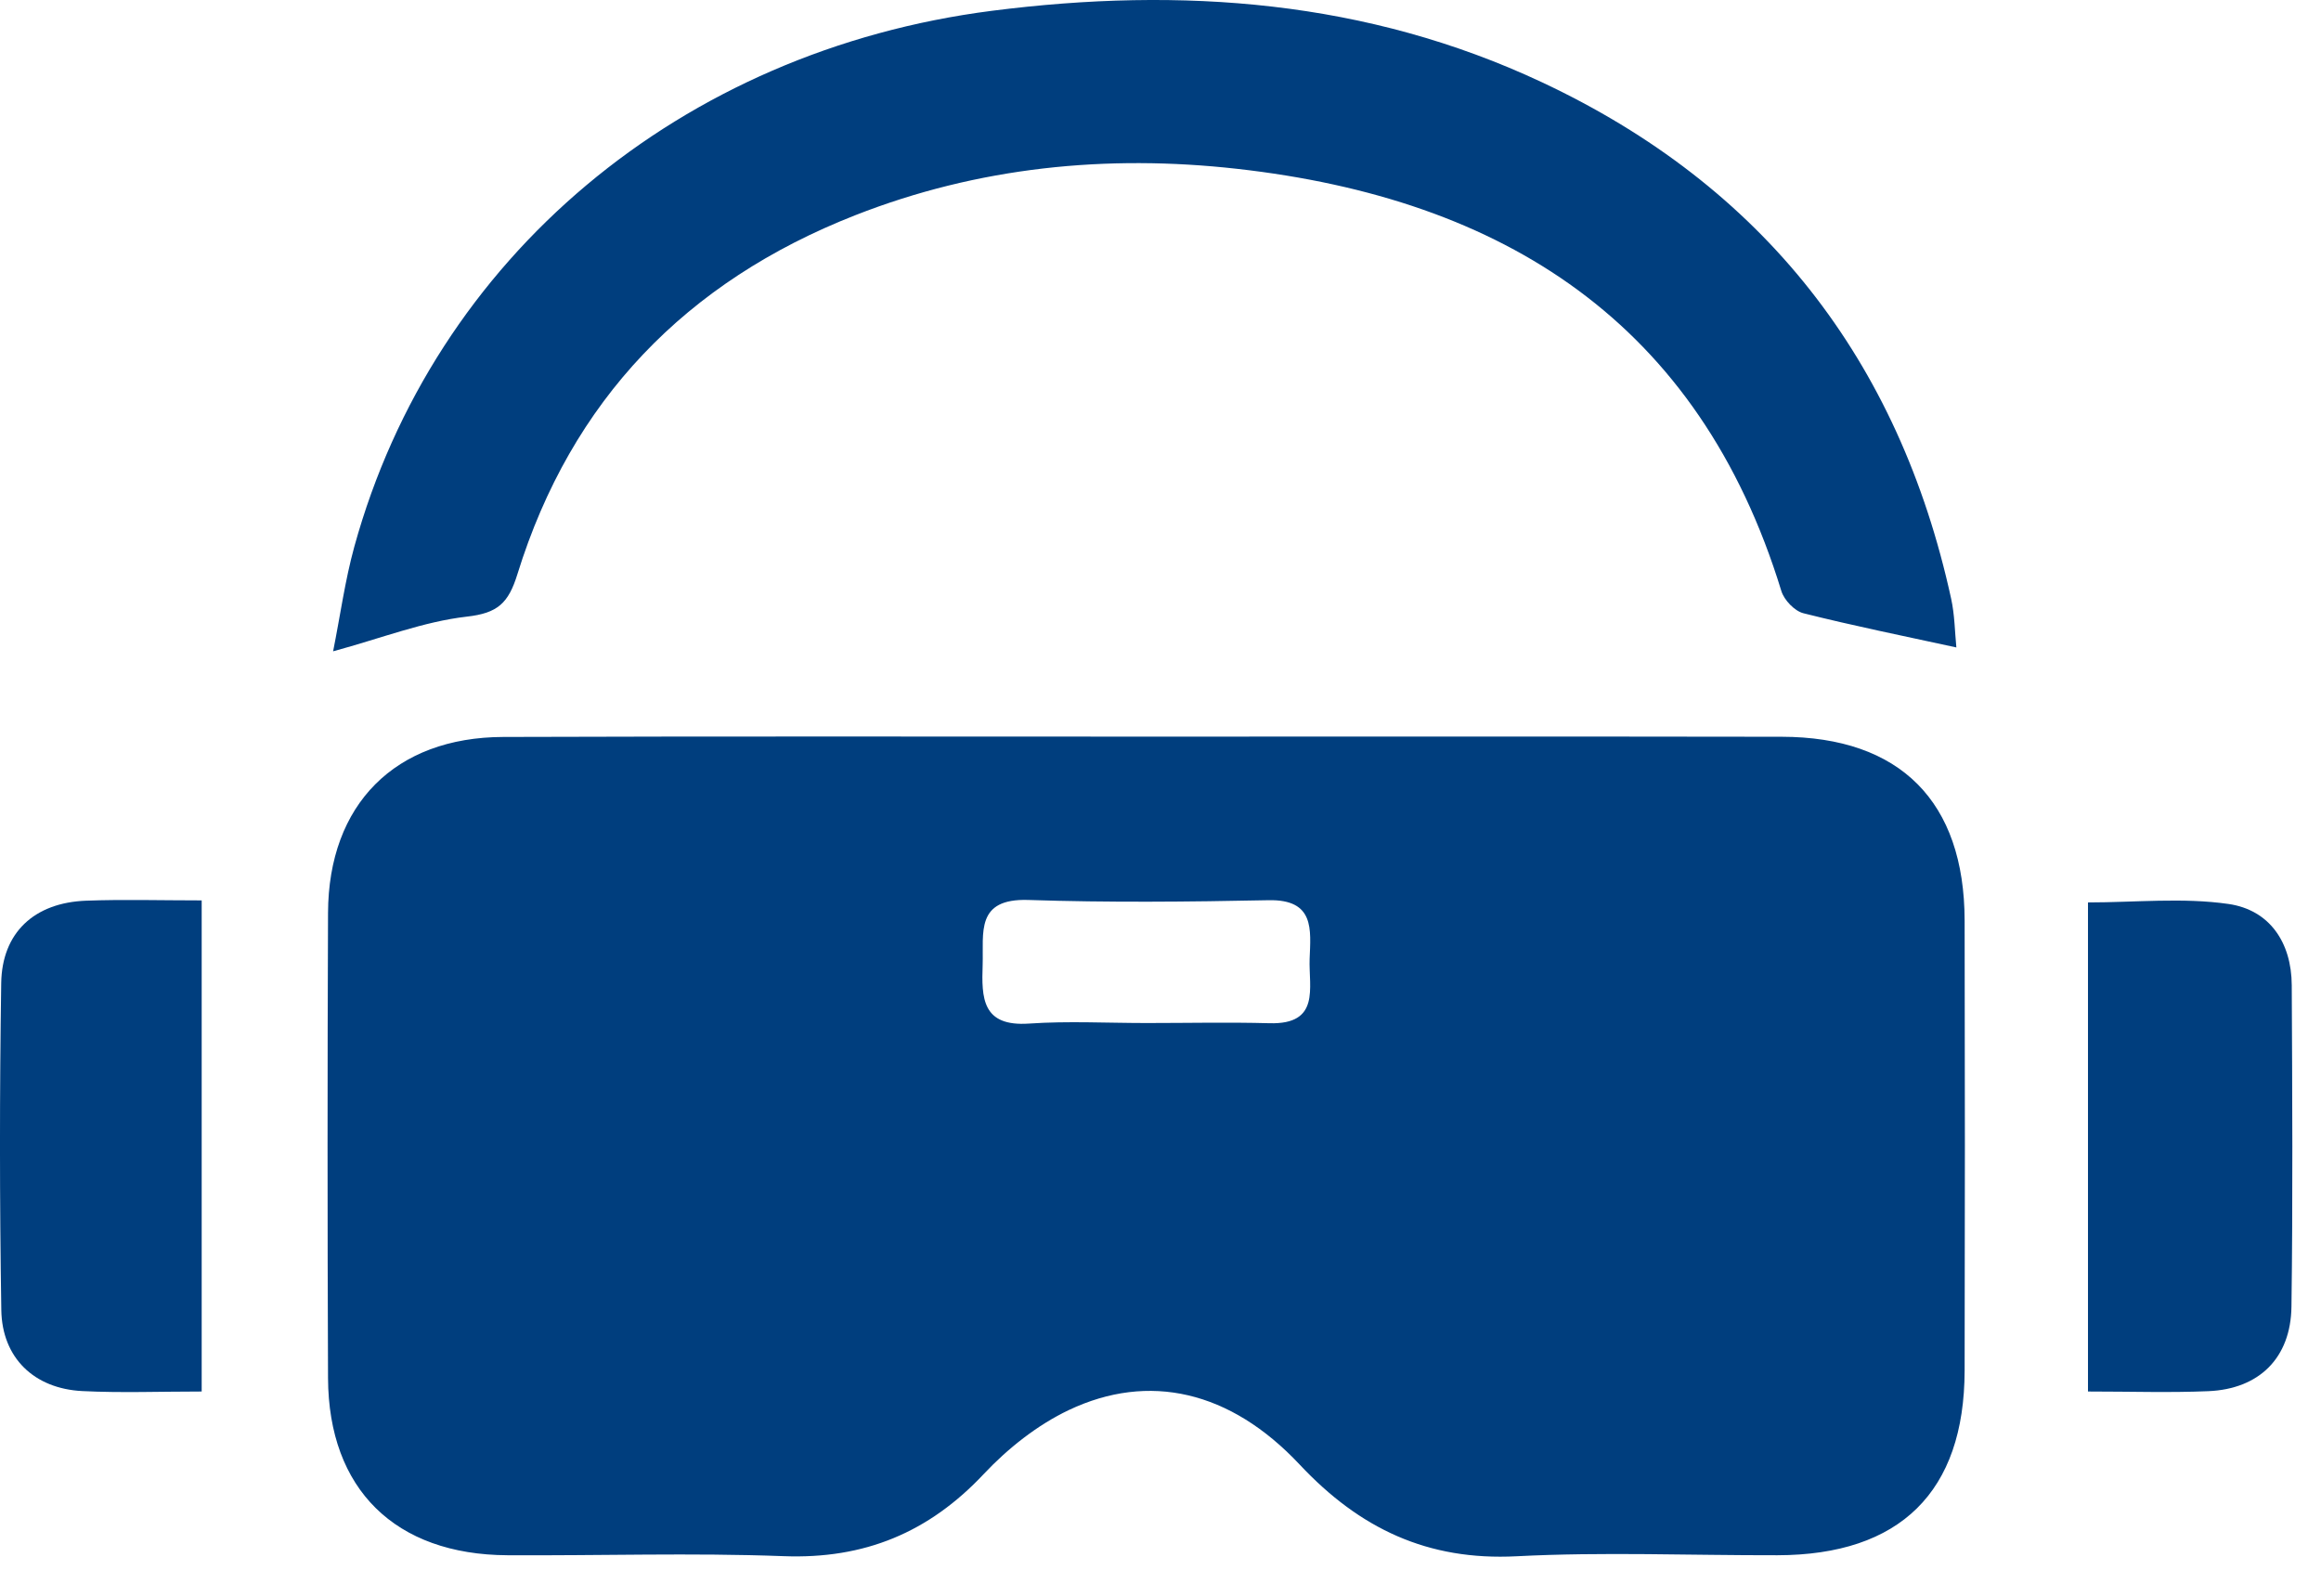
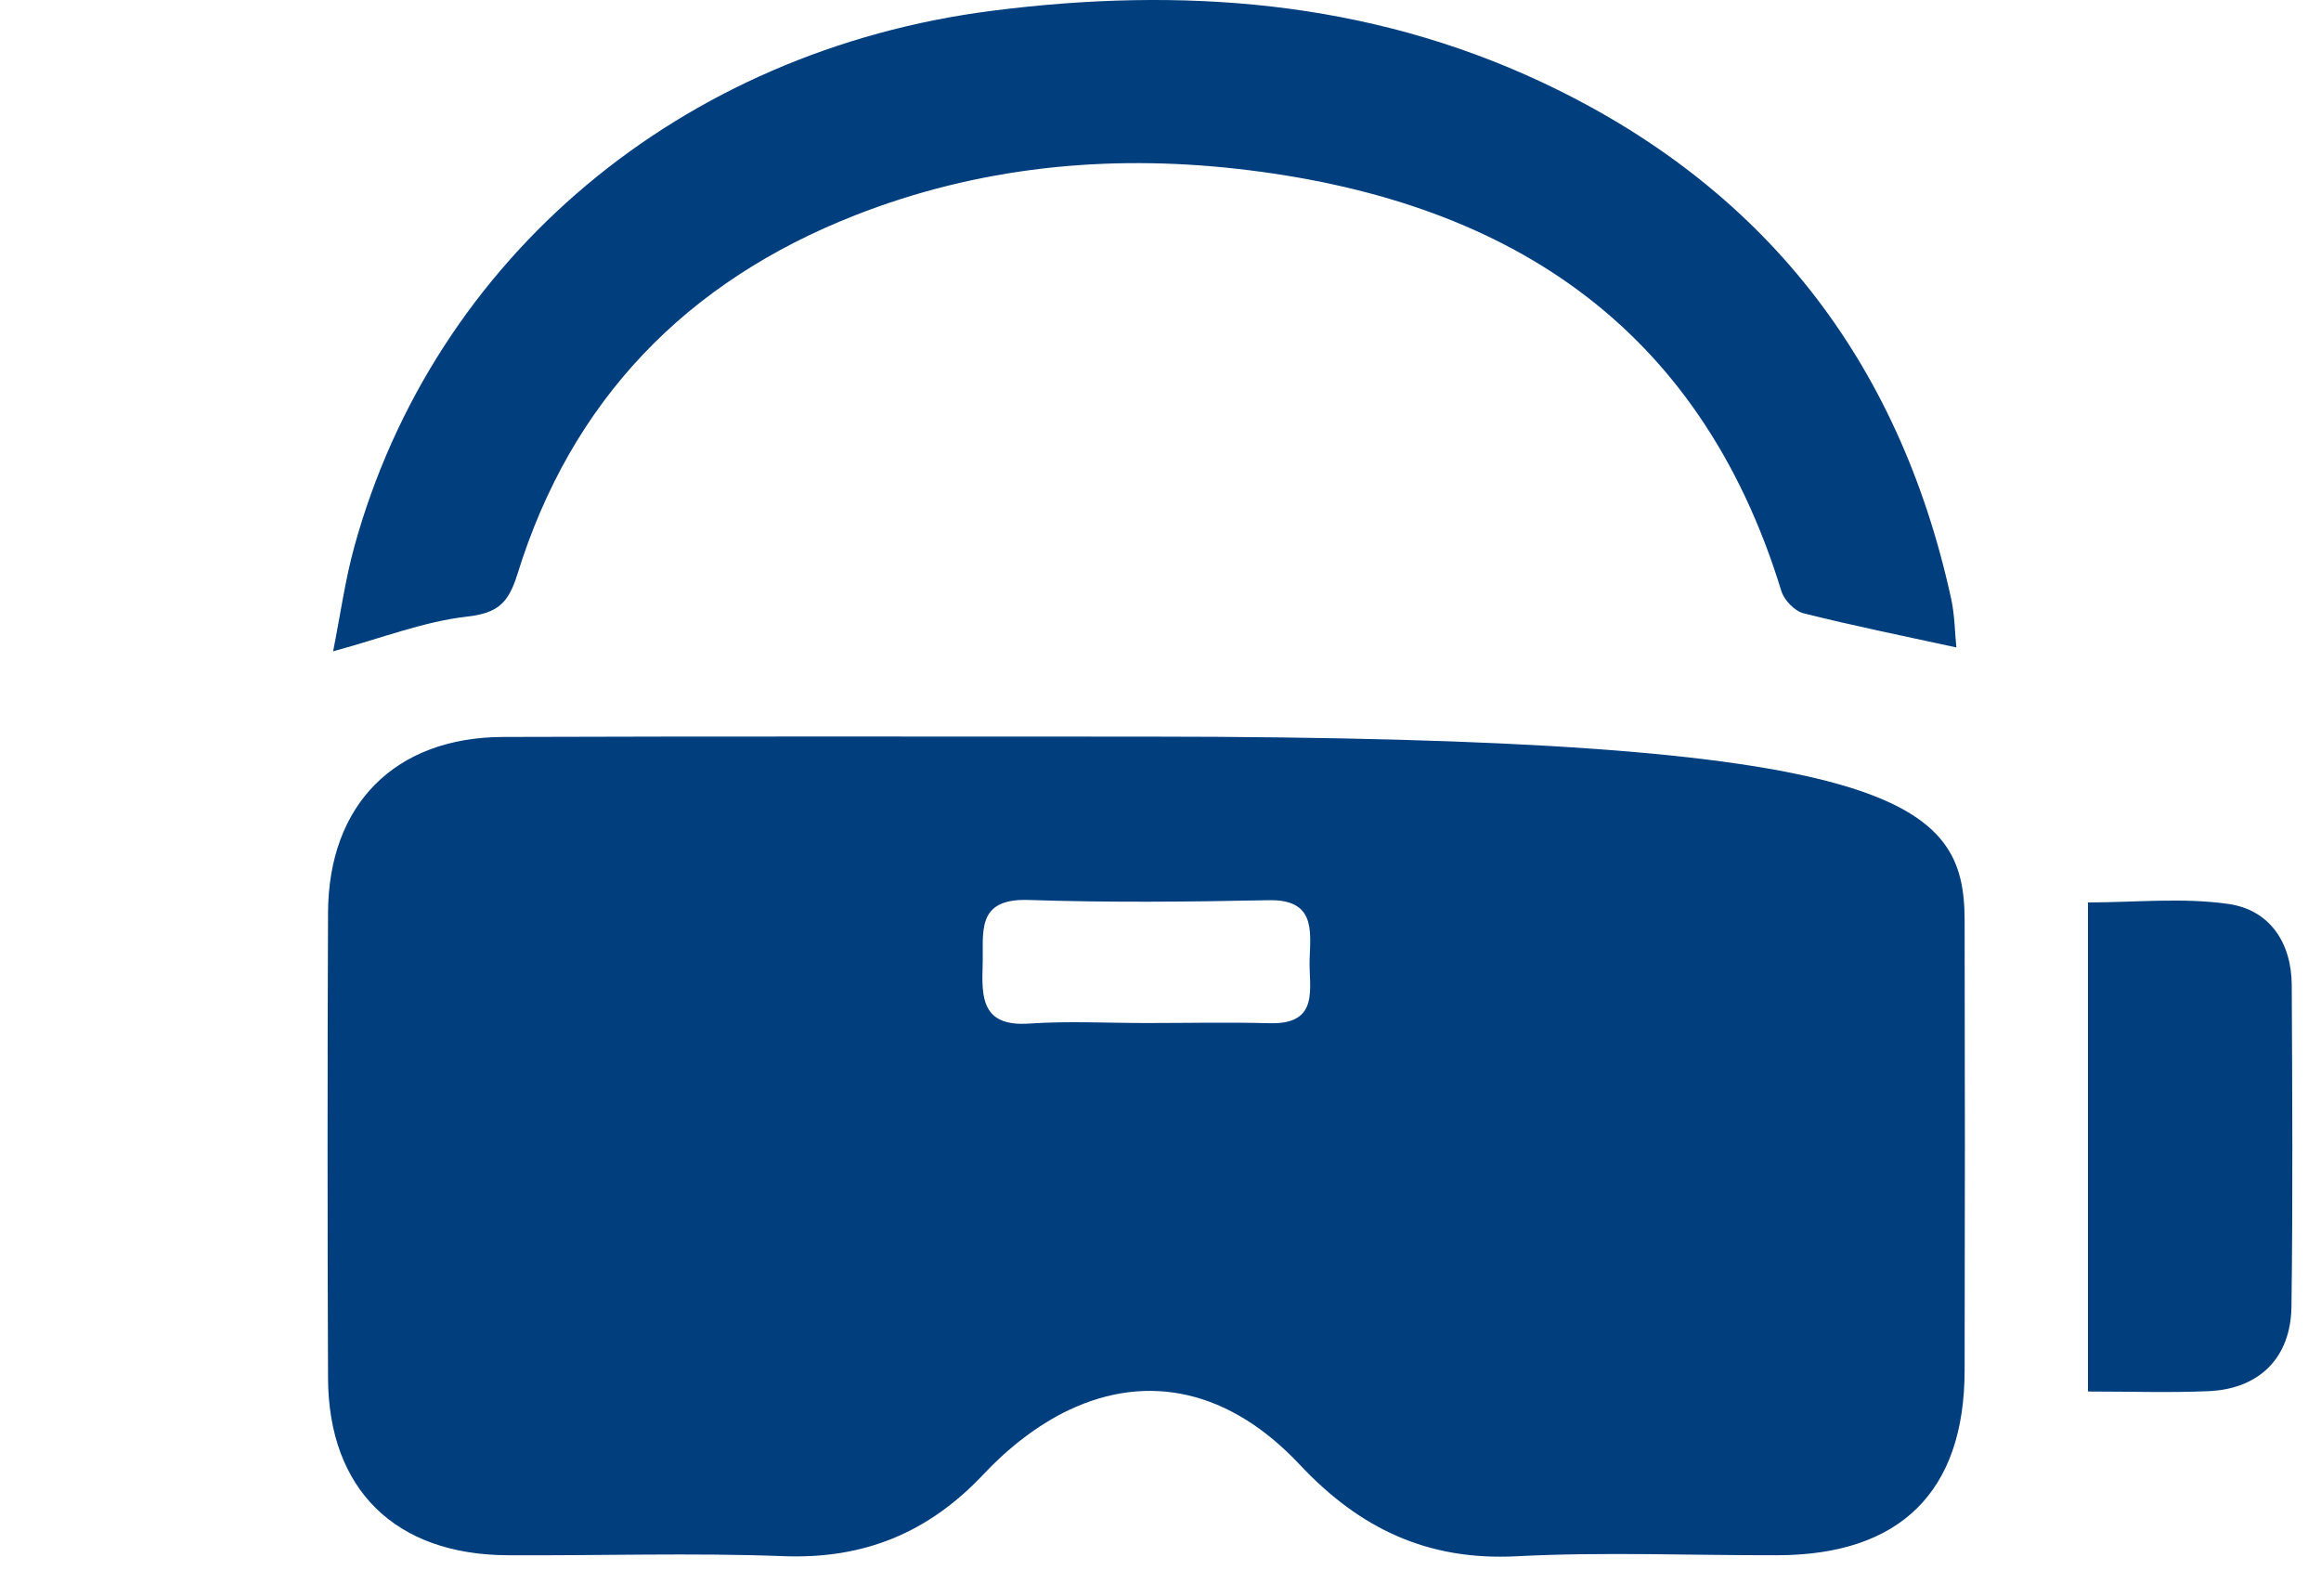
<svg xmlns="http://www.w3.org/2000/svg" width="48" height="33" viewBox="0 0 48 33" fill="none">
-   <path d="M23.733 15.233C28.104 15.233 32.476 15.229 36.846 15.236C39.296 15.24 40.626 16.575 40.63 19.037C40.637 22.138 40.637 25.241 40.63 28.342C40.626 30.851 39.296 32.158 36.757 32.162C34.959 32.166 33.159 32.09 31.365 32.183C29.525 32.278 28.121 31.612 26.879 30.288C25.441 28.754 23.757 28.376 22.103 29.16C21.453 29.469 20.844 29.952 20.349 30.478C19.211 31.692 17.876 32.245 16.205 32.181C14.303 32.109 12.4 32.173 10.496 32.162C8.173 32.151 6.794 30.798 6.784 28.5C6.771 25.294 6.771 22.085 6.784 18.878C6.792 16.634 8.171 15.246 10.409 15.24C14.851 15.225 19.291 15.233 23.733 15.233ZM23.714 21.156C24.561 21.156 25.407 21.137 26.253 21.16C27.312 21.19 27.063 20.422 27.084 19.83C27.107 19.225 27.192 18.597 26.236 18.616C24.58 18.65 22.921 18.666 21.267 18.611C20.171 18.576 20.343 19.288 20.322 19.951C20.298 20.64 20.309 21.235 21.284 21.167C22.09 21.112 22.904 21.156 23.714 21.156Z" fill="#003E7E" />
+   <path d="M23.733 15.233C39.296 15.24 40.626 16.575 40.63 19.037C40.637 22.138 40.637 25.241 40.63 28.342C40.626 30.851 39.296 32.158 36.757 32.162C34.959 32.166 33.159 32.09 31.365 32.183C29.525 32.278 28.121 31.612 26.879 30.288C25.441 28.754 23.757 28.376 22.103 29.16C21.453 29.469 20.844 29.952 20.349 30.478C19.211 31.692 17.876 32.245 16.205 32.181C14.303 32.109 12.4 32.173 10.496 32.162C8.173 32.151 6.794 30.798 6.784 28.5C6.771 25.294 6.771 22.085 6.784 18.878C6.792 16.634 8.171 15.246 10.409 15.24C14.851 15.225 19.291 15.233 23.733 15.233ZM23.714 21.156C24.561 21.156 25.407 21.137 26.253 21.16C27.312 21.19 27.063 20.422 27.084 19.83C27.107 19.225 27.192 18.597 26.236 18.616C24.58 18.65 22.921 18.666 21.267 18.611C20.171 18.576 20.343 19.288 20.322 19.951C20.298 20.64 20.309 21.235 21.284 21.167C22.09 21.112 22.904 21.156 23.714 21.156Z" fill="#003E7E" />
  <path d="M6.889 13.469C7.037 12.729 7.135 12.005 7.327 11.307C8.979 5.319 14.085 1.046 20.516 0.223C24.44 -0.278 28.267 0.003 31.886 1.7C36.463 3.847 39.272 7.441 40.351 12.38C40.425 12.716 40.427 13.067 40.459 13.389C39.37 13.152 38.327 12.941 37.297 12.682C37.113 12.636 36.897 12.409 36.84 12.223C35.137 6.664 31.093 4.109 25.582 3.491C22.887 3.189 20.228 3.453 17.684 4.452C14.193 5.822 11.816 8.274 10.701 11.872C10.515 12.473 10.295 12.68 9.652 12.752C8.761 12.854 7.9 13.194 6.889 13.469Z" fill="#003E7E" />
-   <path d="M4.171 28.776C3.31 28.776 2.504 28.807 1.703 28.767C0.708 28.718 0.042 28.082 0.027 27.09C-0.009 24.837 -0.009 22.584 0.025 20.333C0.04 19.284 0.71 18.667 1.779 18.626C2.549 18.597 3.321 18.62 4.171 18.62C4.171 21.988 4.171 25.311 4.171 28.776Z" fill="#003E7E" />
  <path d="M43.181 28.776C43.181 25.332 43.181 22.062 43.181 18.662C44.159 18.662 45.14 18.557 46.088 18.694C46.936 18.817 47.391 19.489 47.395 20.374C47.406 22.59 47.419 24.807 47.389 27.024C47.374 28.084 46.72 28.725 45.669 28.769C44.872 28.803 44.07 28.776 43.181 28.776Z" fill="#003E7E" />
</svg>